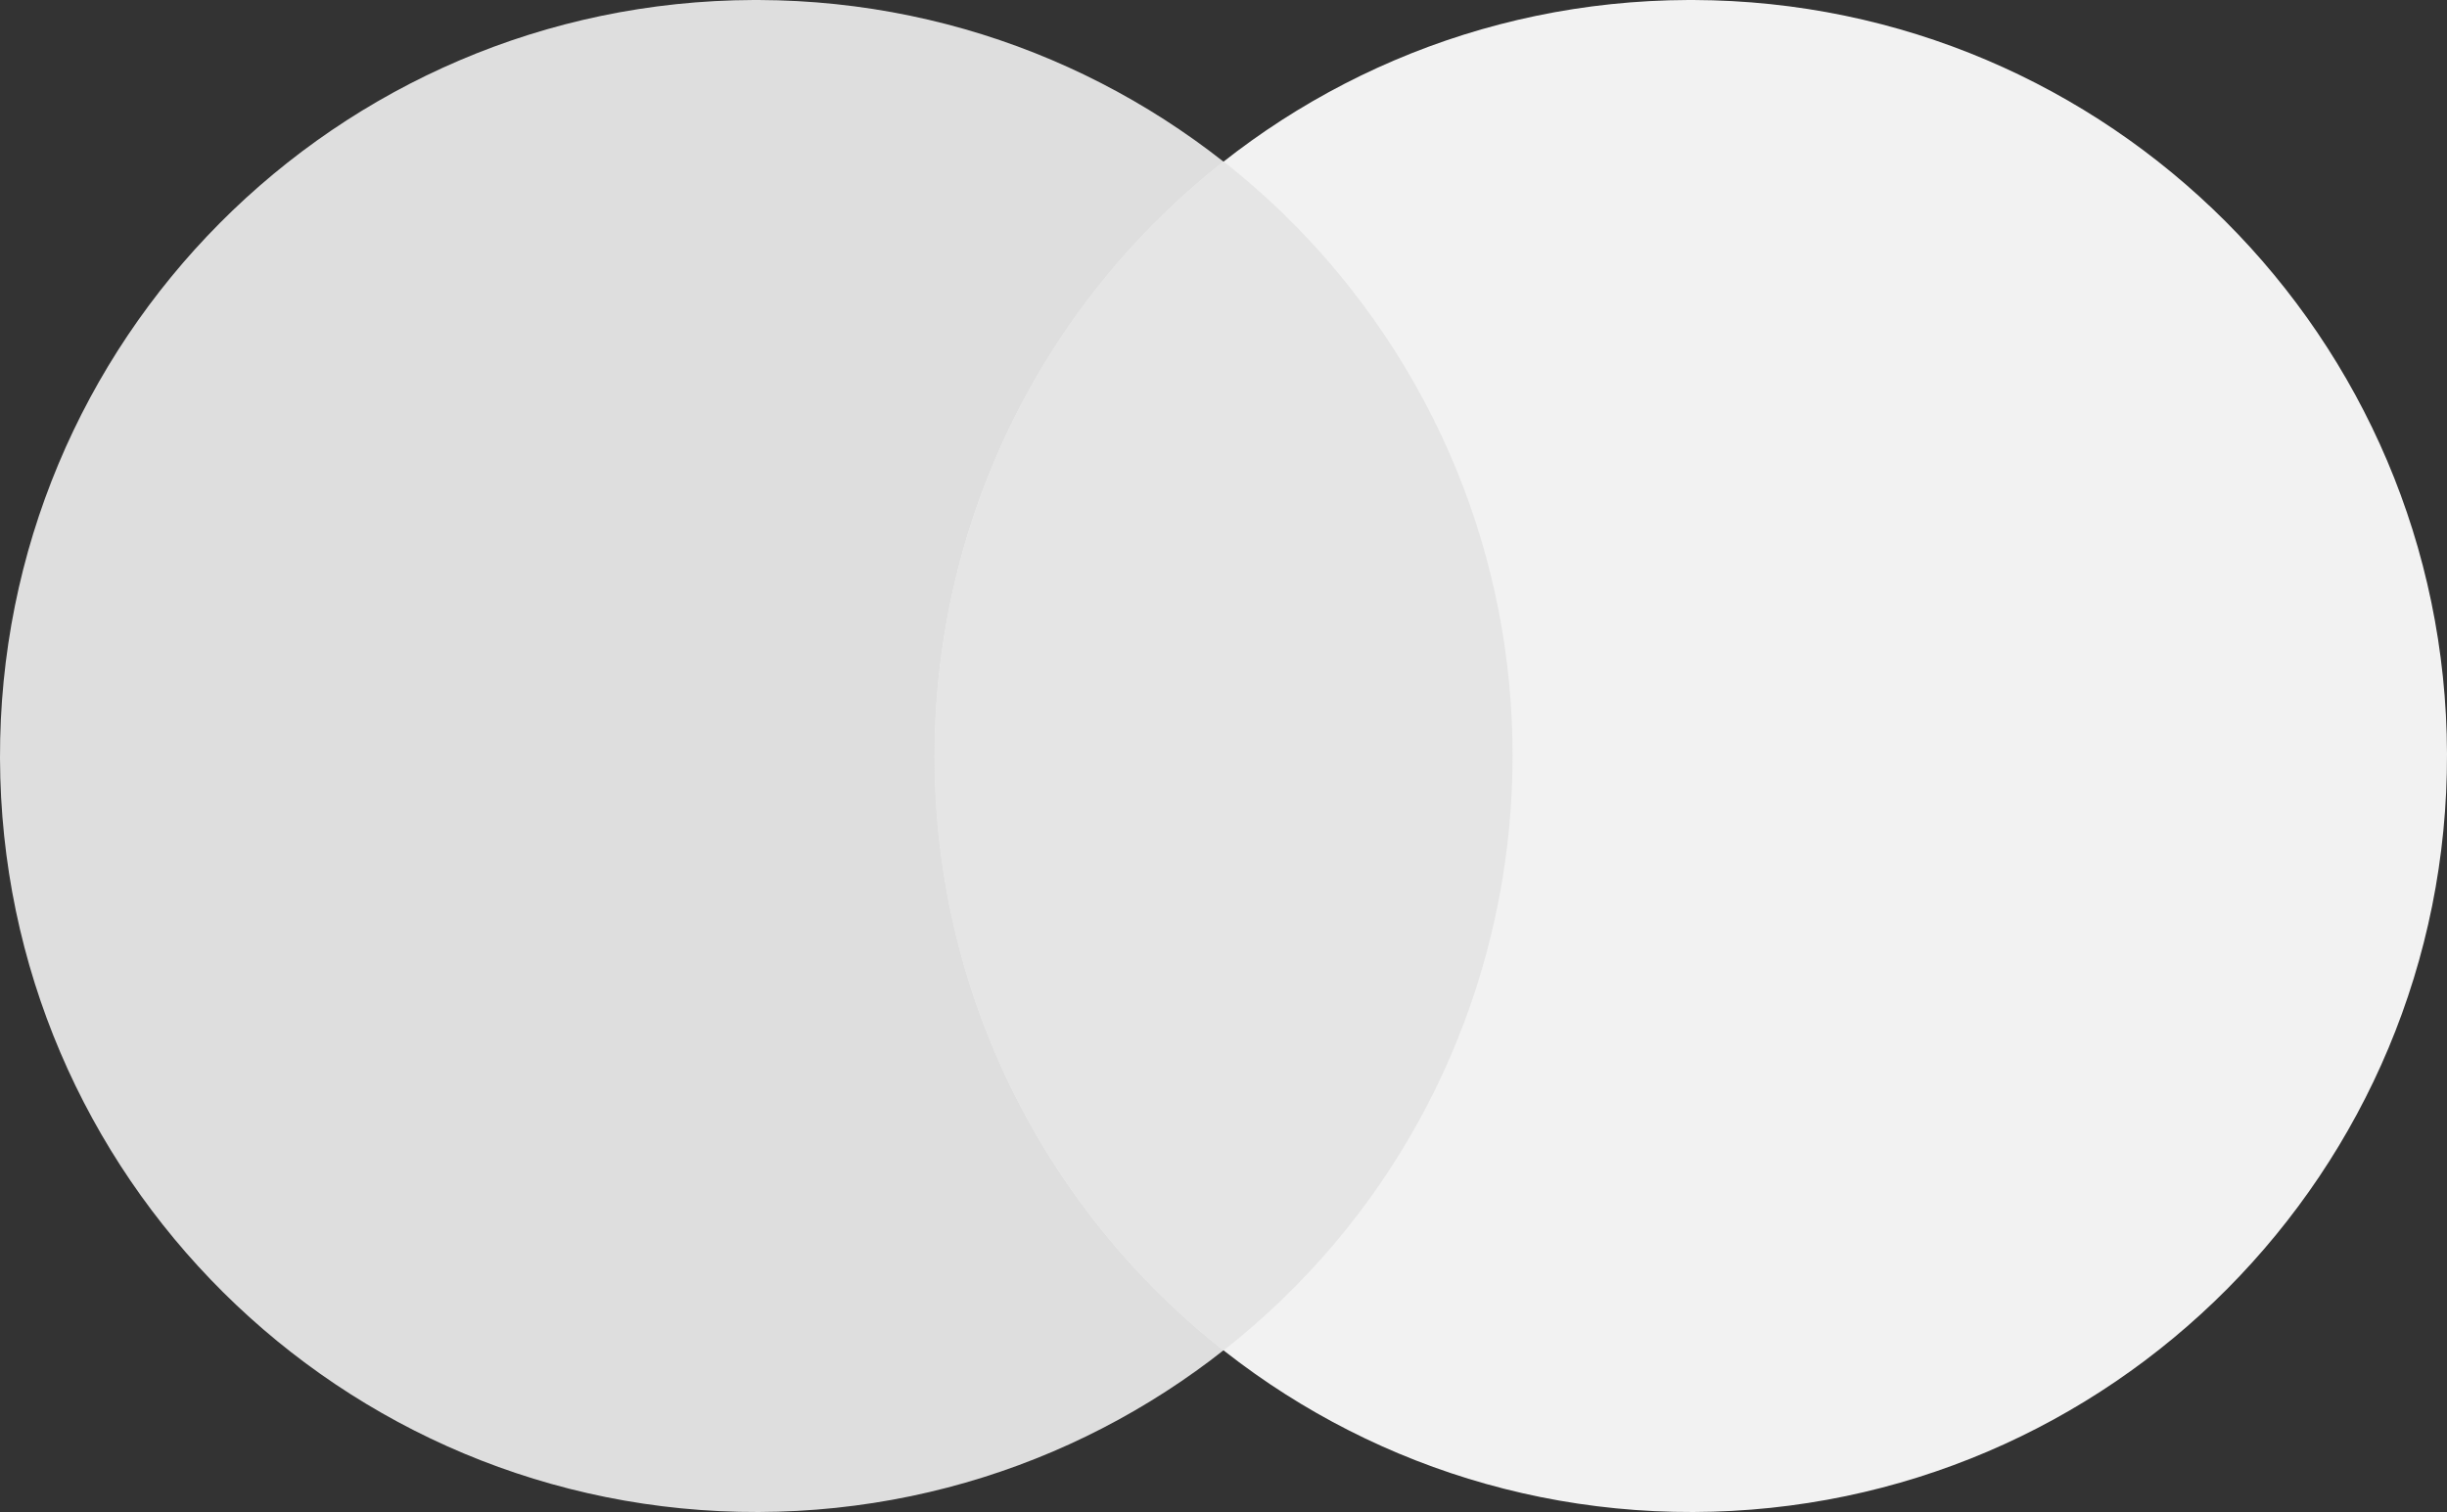
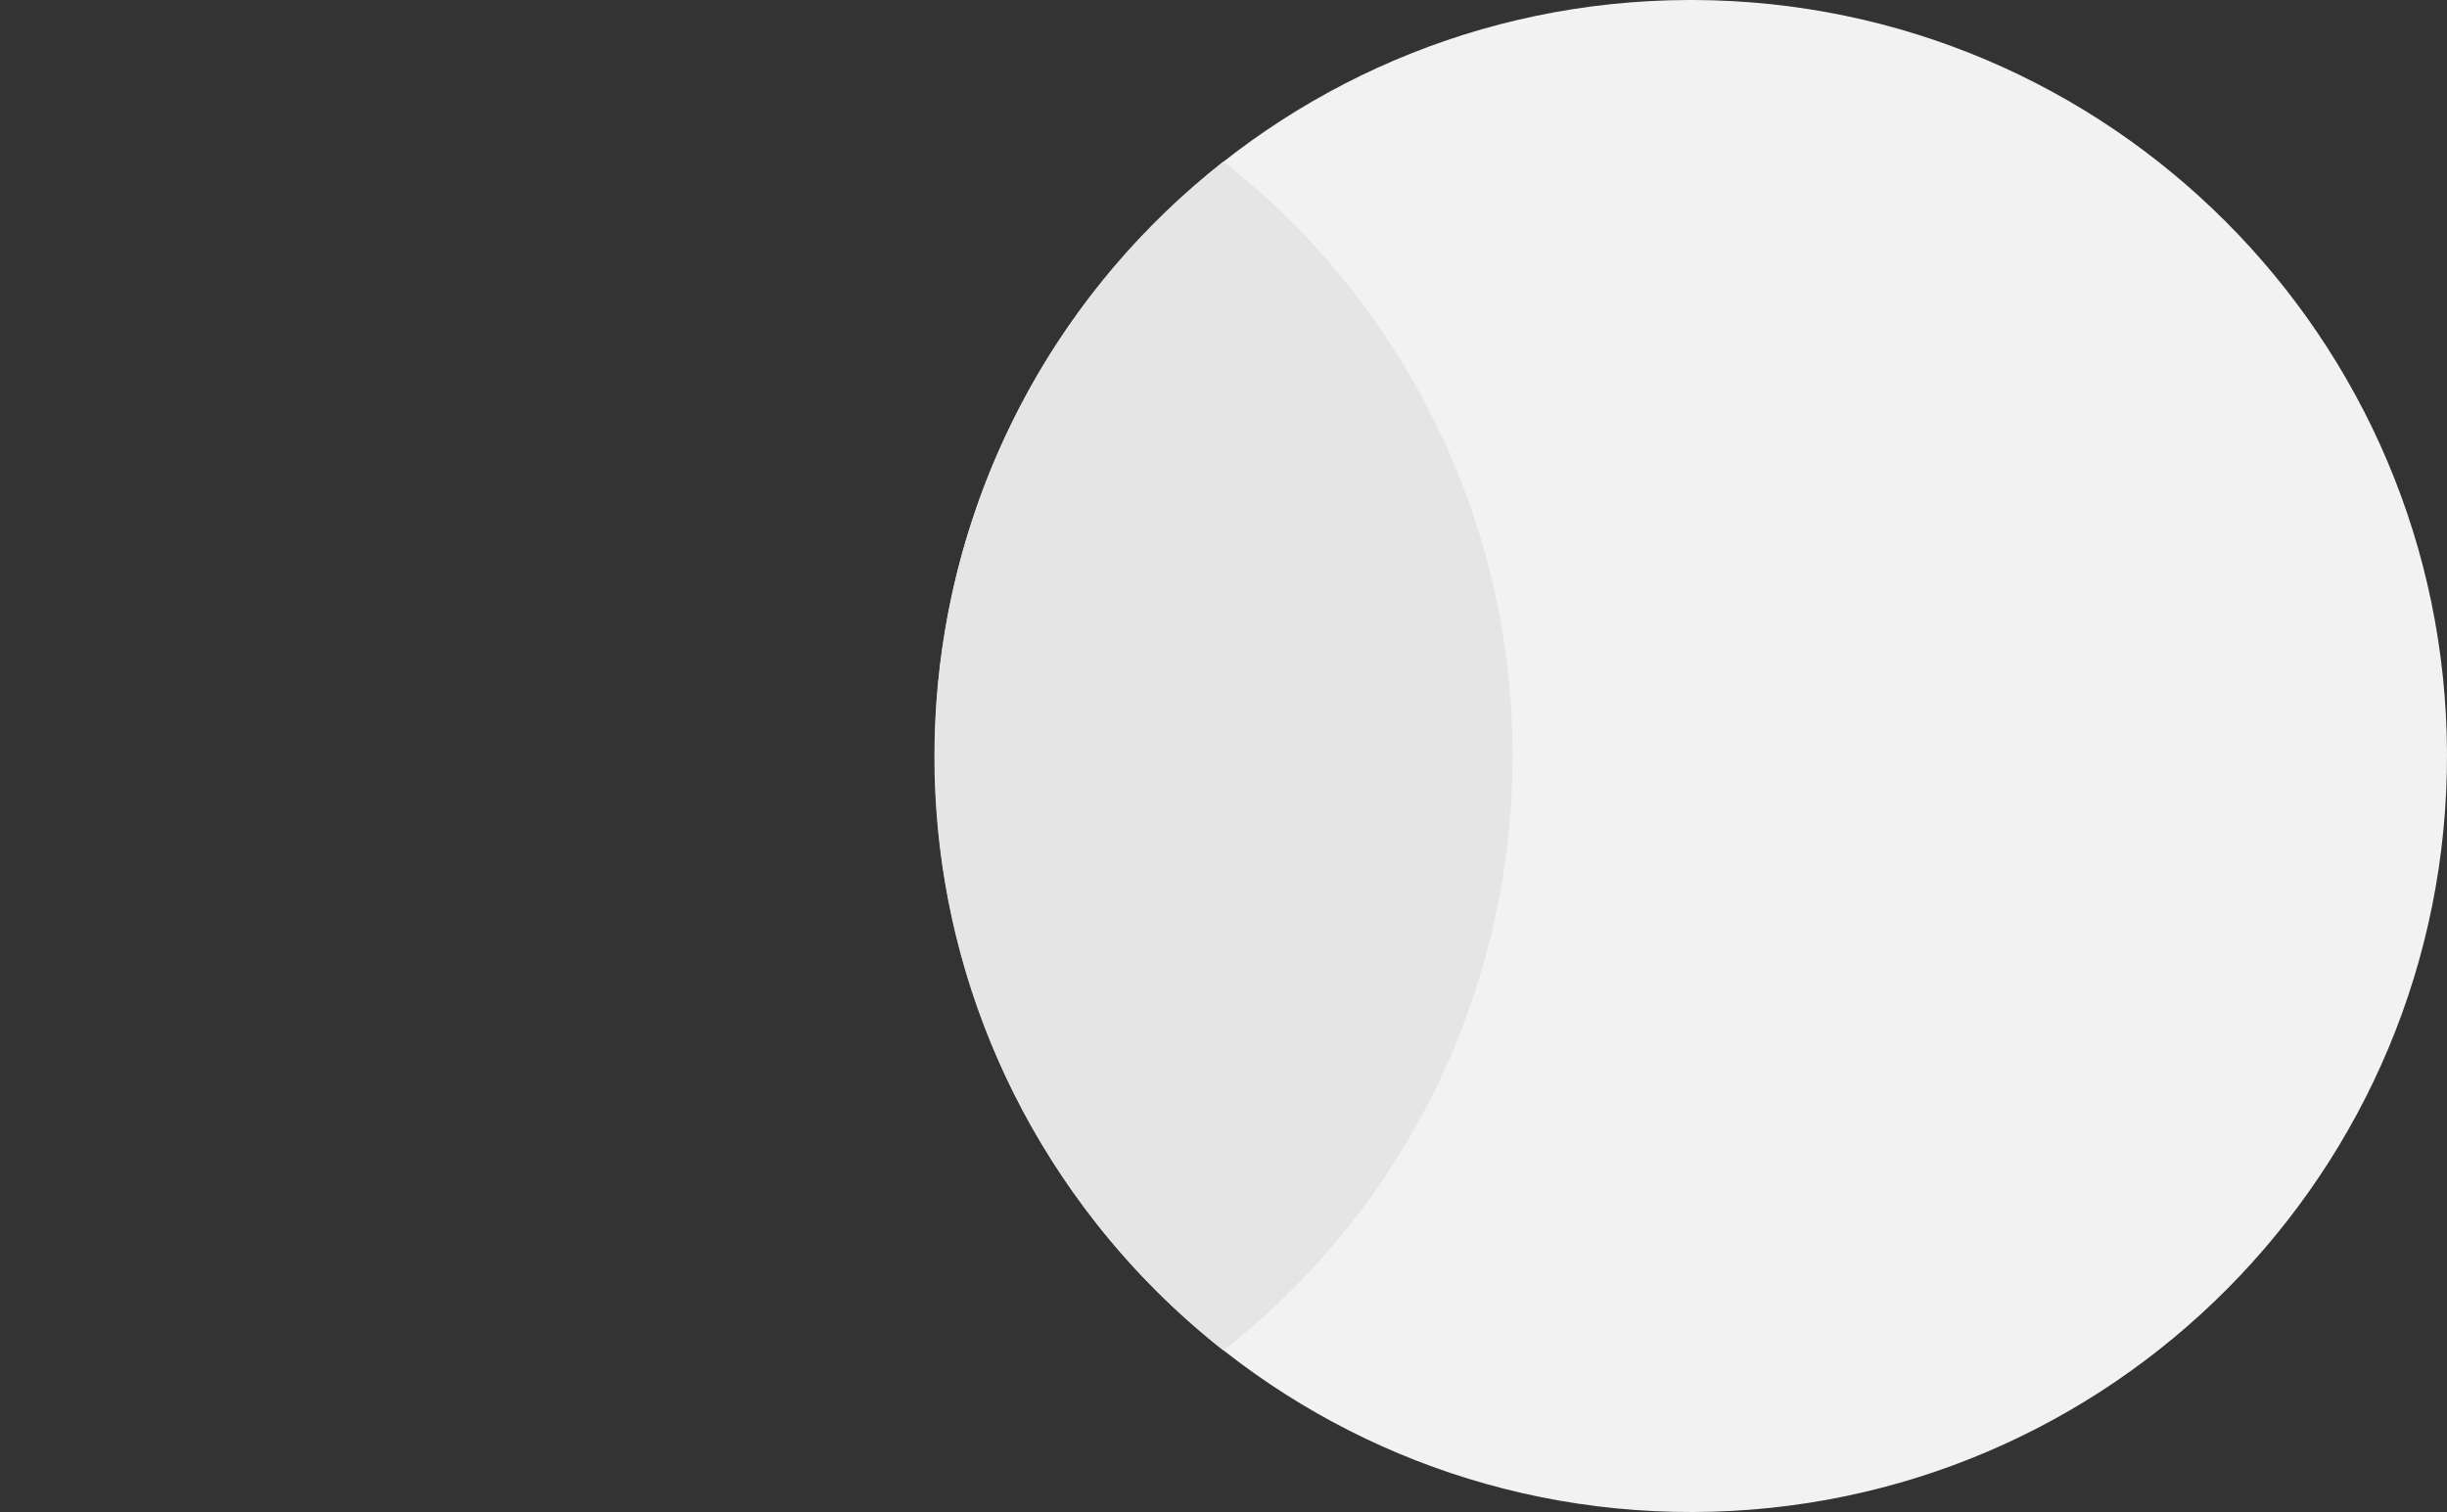
<svg xmlns="http://www.w3.org/2000/svg" id="Layer_1" viewBox="0 0 1000 618">
  <rect x="0" y="0" width="1000" height="618" fill="#333333" stroke="none" />
-   <path d="M308,0C137.34.55-.55,139.34,0,310c.55,170.66,139.34,308.55,310,308s308.55-139.34,308-310C617.45,138.12,479.87.55,310,0h-2Z" style="fill: #dedede;" />
  <path d="M690,0c-170.66.55-308.55,139.34-308,310s139.34,308.55,310,308,308.55-139.34,308-310C999.45,138.12,861.87.55,692,0h-2Z" style="fill: #f2f2f2;" />
  <path d="M500,66c-134.21,105.42-157.54,299.67-52.13,433.87,15.23,19.39,32.73,36.89,52.13,52.13,134.21-105.42,157.54-299.67,52.13-433.87-15.23-19.39-32.73-36.89-52.13-52.13" style="fill: #e5e5e5;" />
</svg>